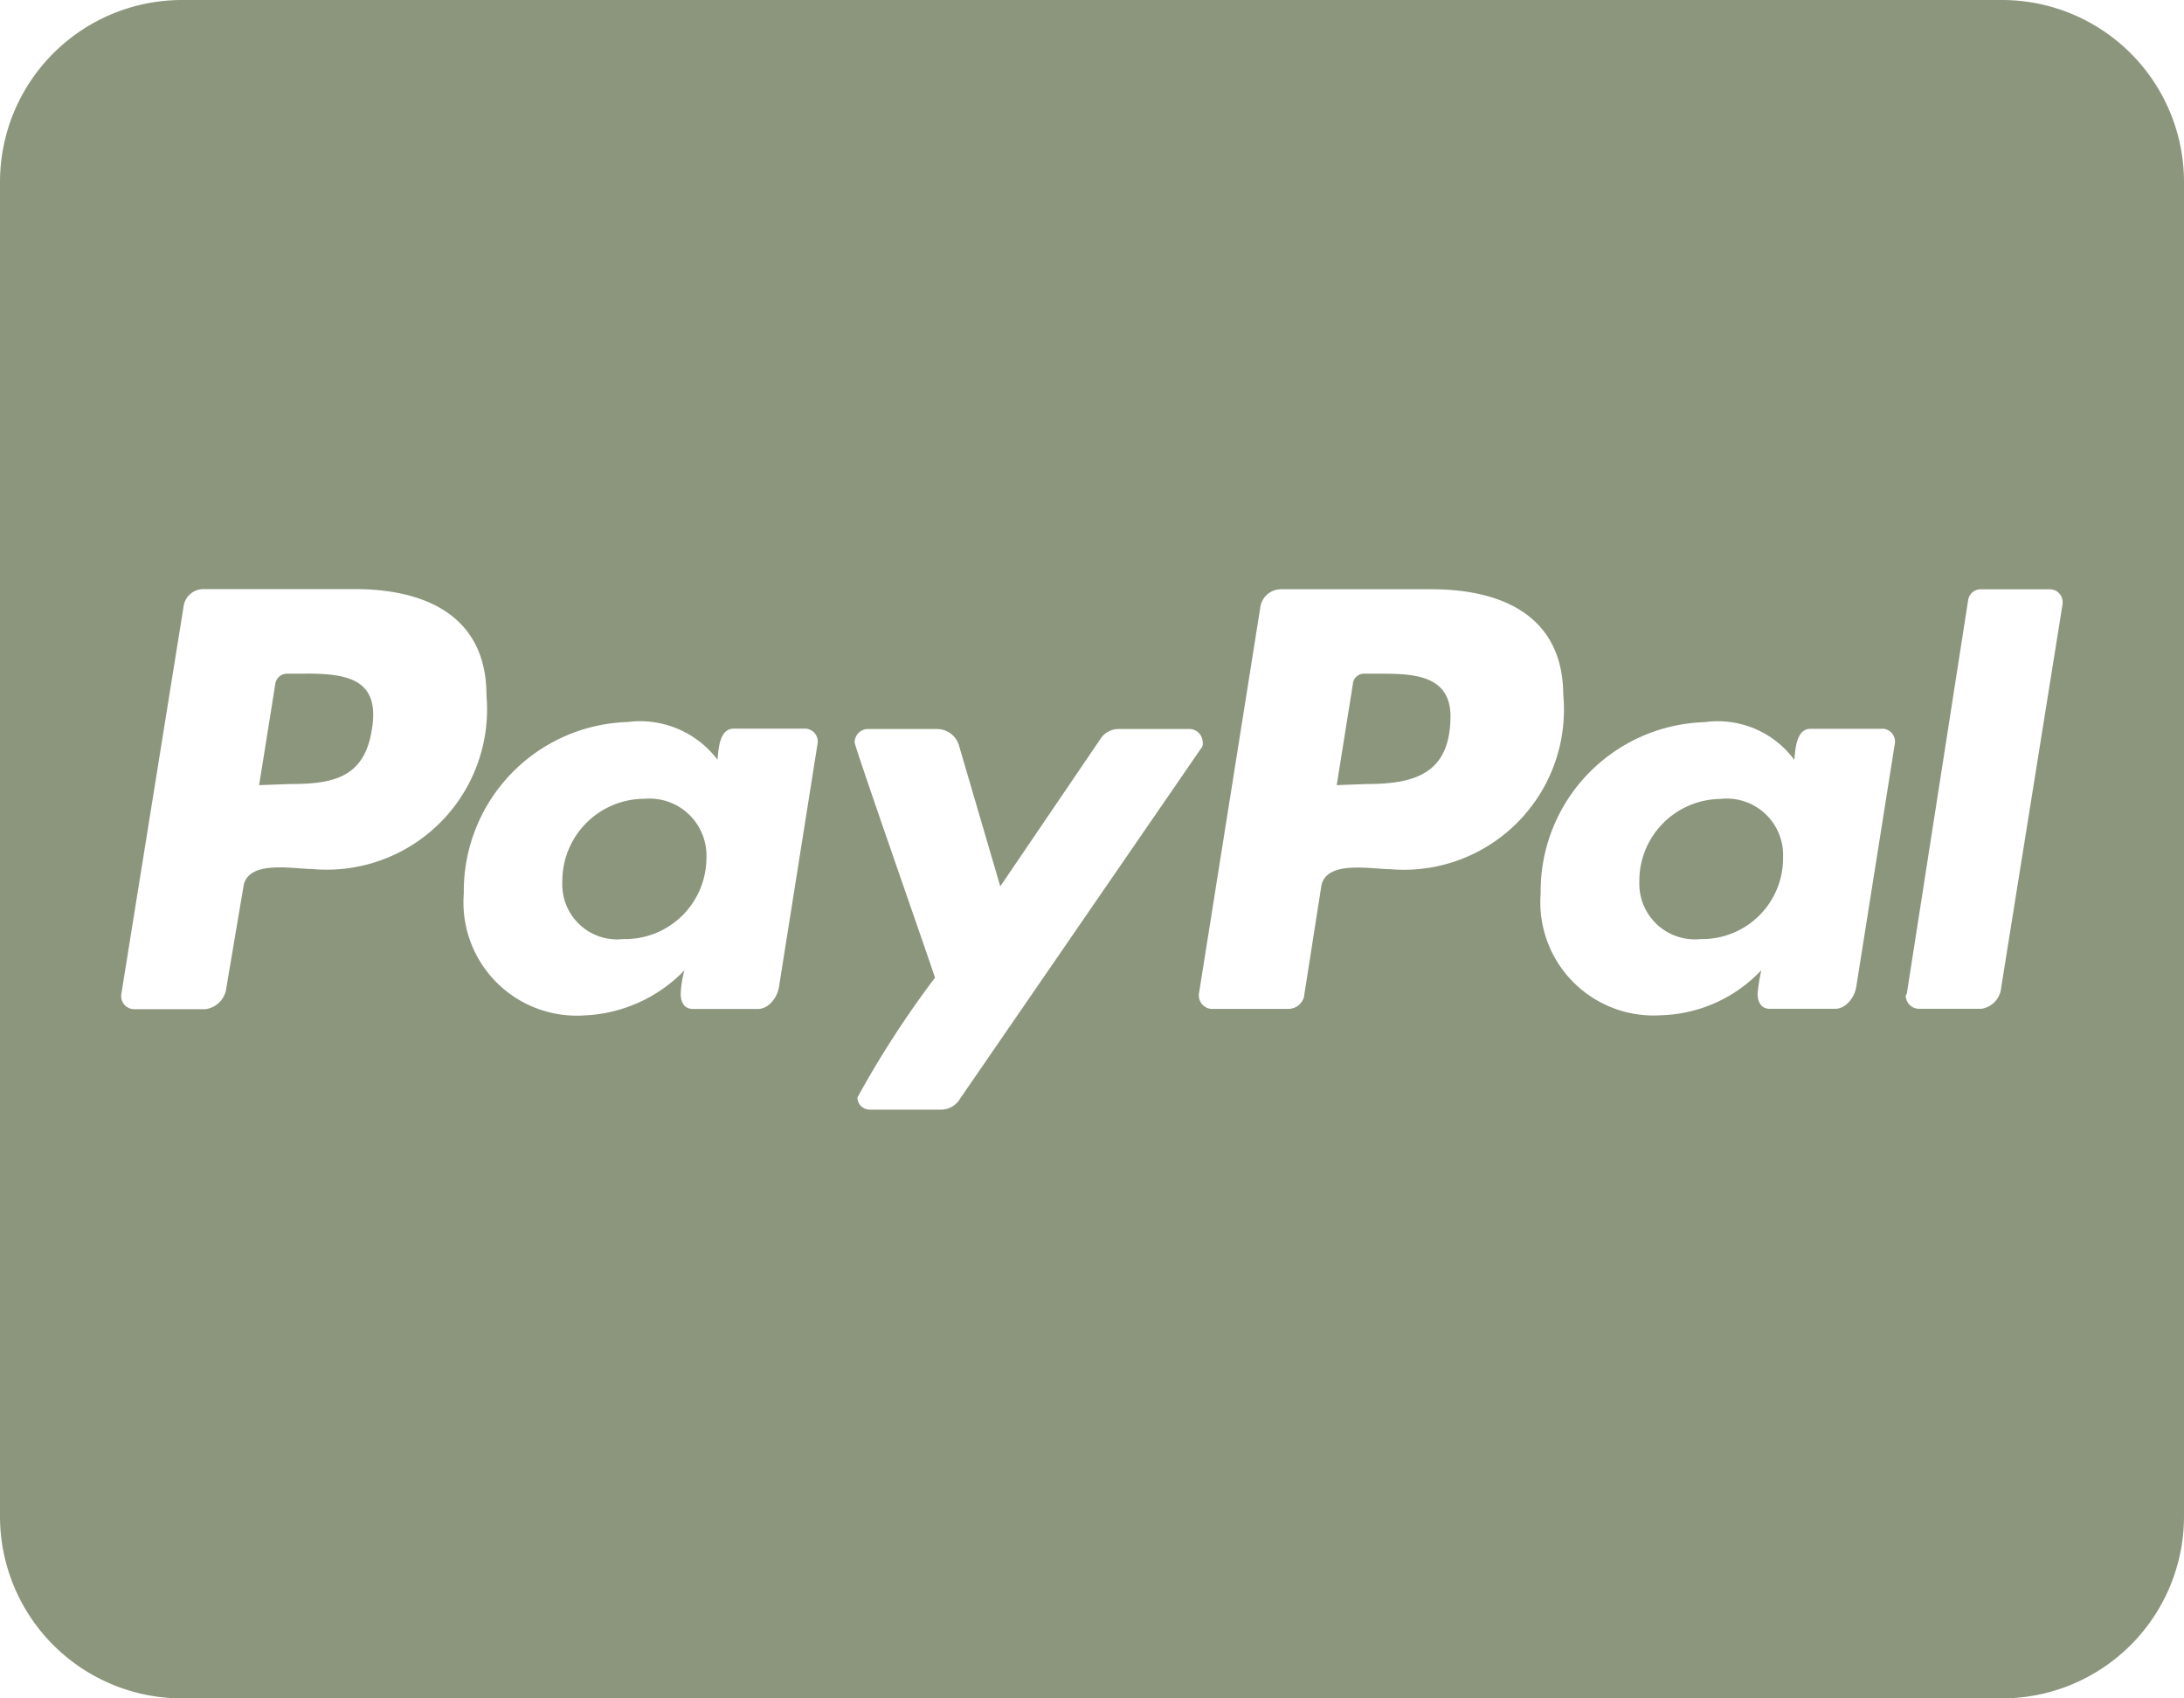
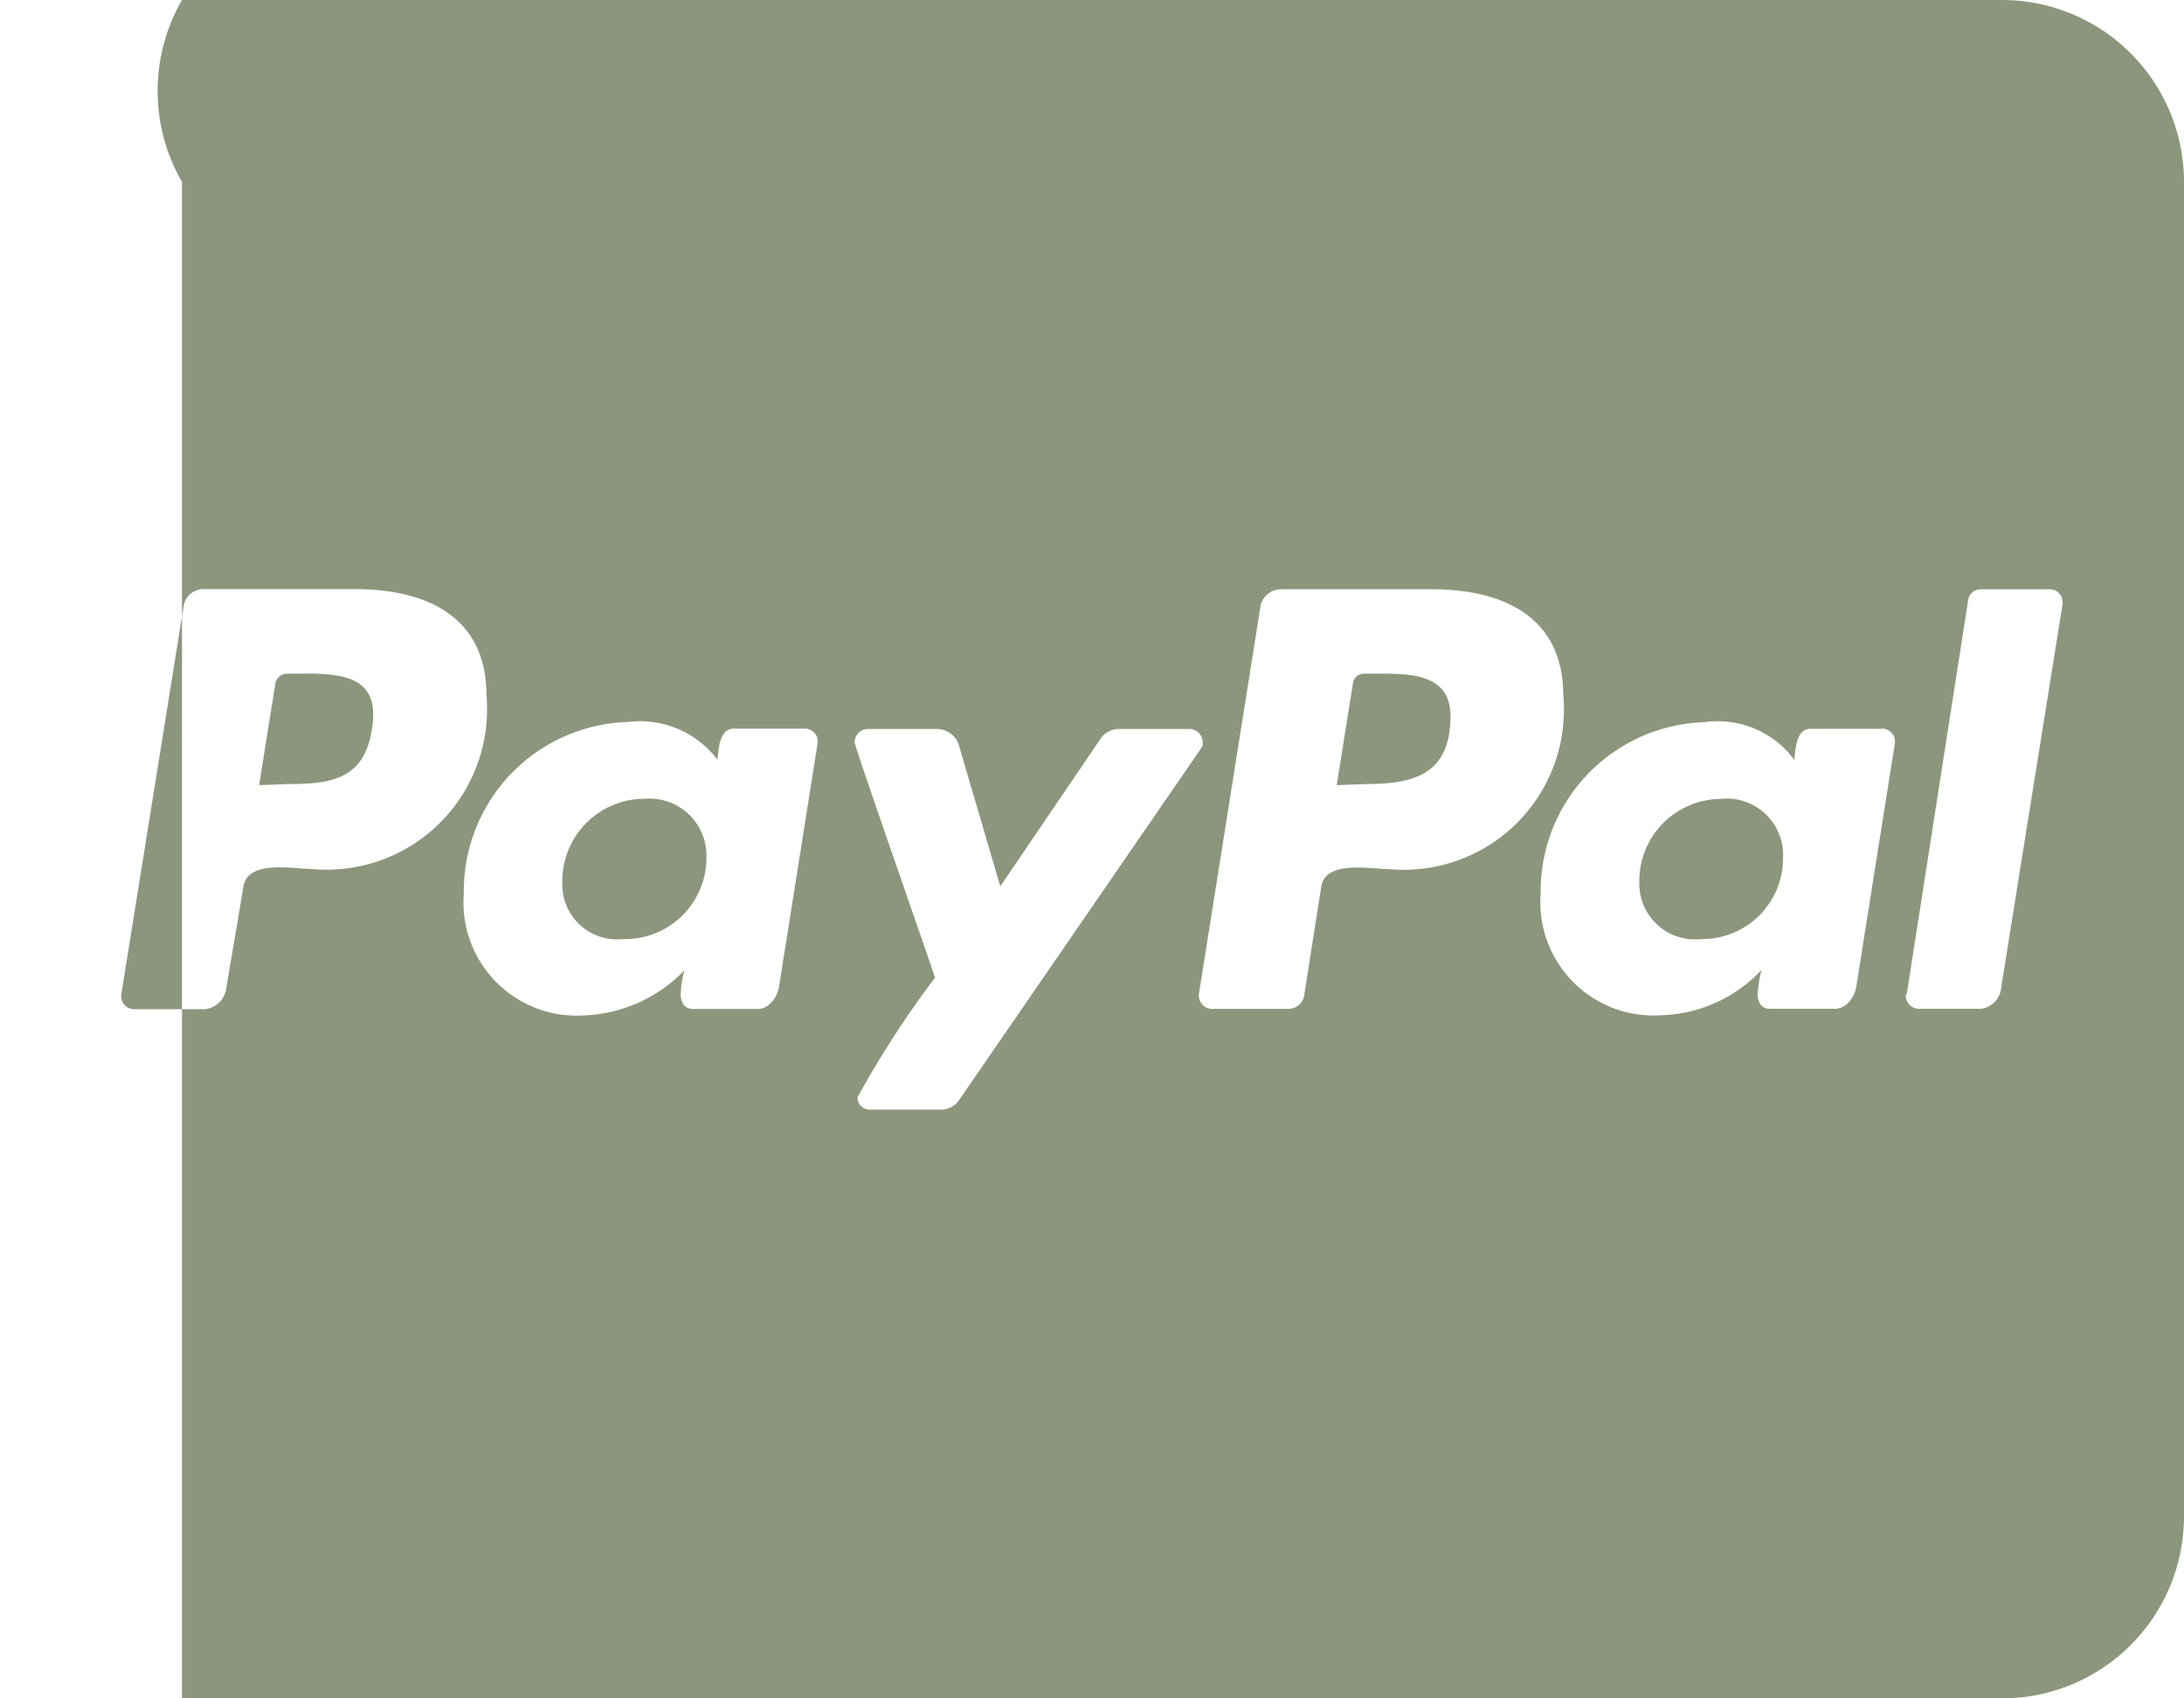
<svg xmlns="http://www.w3.org/2000/svg" width="40.5" height="31.5" viewBox="0 0 40.5 31.5">
-   <path id="paypal" d="M13.1,18.155a1.509,1.509,0,0,1-1.547,1.512,1.016,1.016,0,0,1-1.125-1.055,1.525,1.525,0,0,1,1.526-1.547A1.056,1.056,0,0,1,13.1,18.155ZM5.66,14.745H5.33a.22.22,0,0,0-.225.19l-.3,1.877.577-.021c.773,0,1.371-.105,1.512-1,.162-.942-.436-1.048-1.23-1.048Zm19.969,0h-.316a.207.207,0,0,0-.225.19l-.3,1.877.563-.021c.914,0,1.547-.211,1.547-1.266-.007-.745-.675-.78-1.273-.78ZM40.5,5.625v24.75a3.376,3.376,0,0,1-3.375,3.375H3.375A3.376,3.376,0,0,1,0,30.375V5.625A3.376,3.376,0,0,1,3.375,2.25h33.75A3.376,3.376,0,0,1,40.5,5.625ZM9.021,15.145c0-1.477-1.139-1.969-2.44-1.969H3.769a.372.372,0,0,0-.366.33L2.25,20.686a.242.242,0,0,0,.225.281H3.811a.449.449,0,0,0,.387-.4l.316-1.87c.07-.506.928-.33,1.266-.33a2.974,2.974,0,0,0,3.241-3.22Zm5.92.619H13.605c-.267,0-.281.387-.3.577a1.8,1.8,0,0,0-1.666-.7,3.137,3.137,0,0,0-3.038,3.178,2.1,2.1,0,0,0,2.229,2.264,2.738,2.738,0,0,0,1.863-.837,1.879,1.879,0,0,0-.07.436c0,.162.07.281.225.281h1.209c.19,0,.352-.2.387-.4l.717-4.521A.239.239,0,0,0,14.941,15.764Zm2.848,6.884,4.479-6.511a.144.144,0,0,0,.035-.12.251.251,0,0,0-.225-.246h-1.35a.4.4,0,0,0-.316.176l-1.863,2.742-.773-2.637a.427.427,0,0,0-.387-.281H16.073a.251.251,0,0,0-.225.246c0,.084,1.371,3.994,1.491,4.366A18.165,18.165,0,0,0,15.9,22.605a.227.227,0,0,0,.225.225h1.35a.414.414,0,0,0,.316-.183Zm11.2-7.5c0-1.477-1.139-1.969-2.44-1.969H23.759a.387.387,0,0,0-.387.33l-1.139,7.172a.251.251,0,0,0,.225.281H23.9a.3.3,0,0,0,.281-.225L24.5,18.7c.07-.506.928-.33,1.266-.33A2.97,2.97,0,0,0,28.99,15.145Zm5.92.619H33.574c-.267,0-.281.387-.3.577a1.763,1.763,0,0,0-1.666-.7,3.137,3.137,0,0,0-3.038,3.178A2.1,2.1,0,0,0,30.8,21.08a2.658,2.658,0,0,0,1.863-.837,3.125,3.125,0,0,0-.07.436c0,.162.07.281.225.281h1.216c.19,0,.352-.2.387-.4l.717-4.521a.239.239,0,0,0-.225-.274Zm3.34-2.341a.236.236,0,0,0-.225-.246h-1.3a.233.233,0,0,0-.225.19L35.36,20.679l-.021.035a.249.249,0,0,0,.246.246h1.16a.436.436,0,0,0,.366-.4l1.139-7.116v-.021Zm-6.328,3.642A1.52,1.52,0,0,0,30.4,18.612a1.031,1.031,0,0,0,1.139,1.055,1.5,1.5,0,0,0,1.526-1.512,1.047,1.047,0,0,0-1.139-1.09Z" transform="translate(0 -2.25)" fill="#8c967d" />
+   <path id="paypal" d="M13.1,18.155a1.509,1.509,0,0,1-1.547,1.512,1.016,1.016,0,0,1-1.125-1.055,1.525,1.525,0,0,1,1.526-1.547A1.056,1.056,0,0,1,13.1,18.155ZM5.66,14.745H5.33a.22.22,0,0,0-.225.19l-.3,1.877.577-.021c.773,0,1.371-.105,1.512-1,.162-.942-.436-1.048-1.23-1.048Zm19.969,0h-.316a.207.207,0,0,0-.225.19l-.3,1.877.563-.021c.914,0,1.547-.211,1.547-1.266-.007-.745-.675-.78-1.273-.78ZM40.5,5.625v24.75a3.376,3.376,0,0,1-3.375,3.375H3.375V5.625A3.376,3.376,0,0,1,3.375,2.25h33.75A3.376,3.376,0,0,1,40.5,5.625ZM9.021,15.145c0-1.477-1.139-1.969-2.44-1.969H3.769a.372.372,0,0,0-.366.33L2.25,20.686a.242.242,0,0,0,.225.281H3.811a.449.449,0,0,0,.387-.4l.316-1.87c.07-.506.928-.33,1.266-.33a2.974,2.974,0,0,0,3.241-3.22Zm5.92.619H13.605c-.267,0-.281.387-.3.577a1.8,1.8,0,0,0-1.666-.7,3.137,3.137,0,0,0-3.038,3.178,2.1,2.1,0,0,0,2.229,2.264,2.738,2.738,0,0,0,1.863-.837,1.879,1.879,0,0,0-.07.436c0,.162.07.281.225.281h1.209c.19,0,.352-.2.387-.4l.717-4.521A.239.239,0,0,0,14.941,15.764Zm2.848,6.884,4.479-6.511a.144.144,0,0,0,.035-.12.251.251,0,0,0-.225-.246h-1.35a.4.4,0,0,0-.316.176l-1.863,2.742-.773-2.637a.427.427,0,0,0-.387-.281H16.073a.251.251,0,0,0-.225.246c0,.084,1.371,3.994,1.491,4.366A18.165,18.165,0,0,0,15.9,22.605a.227.227,0,0,0,.225.225h1.35a.414.414,0,0,0,.316-.183Zm11.2-7.5c0-1.477-1.139-1.969-2.44-1.969H23.759a.387.387,0,0,0-.387.33l-1.139,7.172a.251.251,0,0,0,.225.281H23.9a.3.3,0,0,0,.281-.225L24.5,18.7c.07-.506.928-.33,1.266-.33A2.97,2.97,0,0,0,28.99,15.145Zm5.92.619H33.574c-.267,0-.281.387-.3.577a1.763,1.763,0,0,0-1.666-.7,3.137,3.137,0,0,0-3.038,3.178A2.1,2.1,0,0,0,30.8,21.08a2.658,2.658,0,0,0,1.863-.837,3.125,3.125,0,0,0-.07.436c0,.162.07.281.225.281h1.216c.19,0,.352-.2.387-.4l.717-4.521a.239.239,0,0,0-.225-.274Zm3.34-2.341a.236.236,0,0,0-.225-.246h-1.3a.233.233,0,0,0-.225.19L35.36,20.679l-.021.035a.249.249,0,0,0,.246.246h1.16a.436.436,0,0,0,.366-.4l1.139-7.116v-.021Zm-6.328,3.642A1.52,1.52,0,0,0,30.4,18.612a1.031,1.031,0,0,0,1.139,1.055,1.5,1.5,0,0,0,1.526-1.512,1.047,1.047,0,0,0-1.139-1.09Z" transform="translate(0 -2.25)" fill="#8c967d" />
</svg>